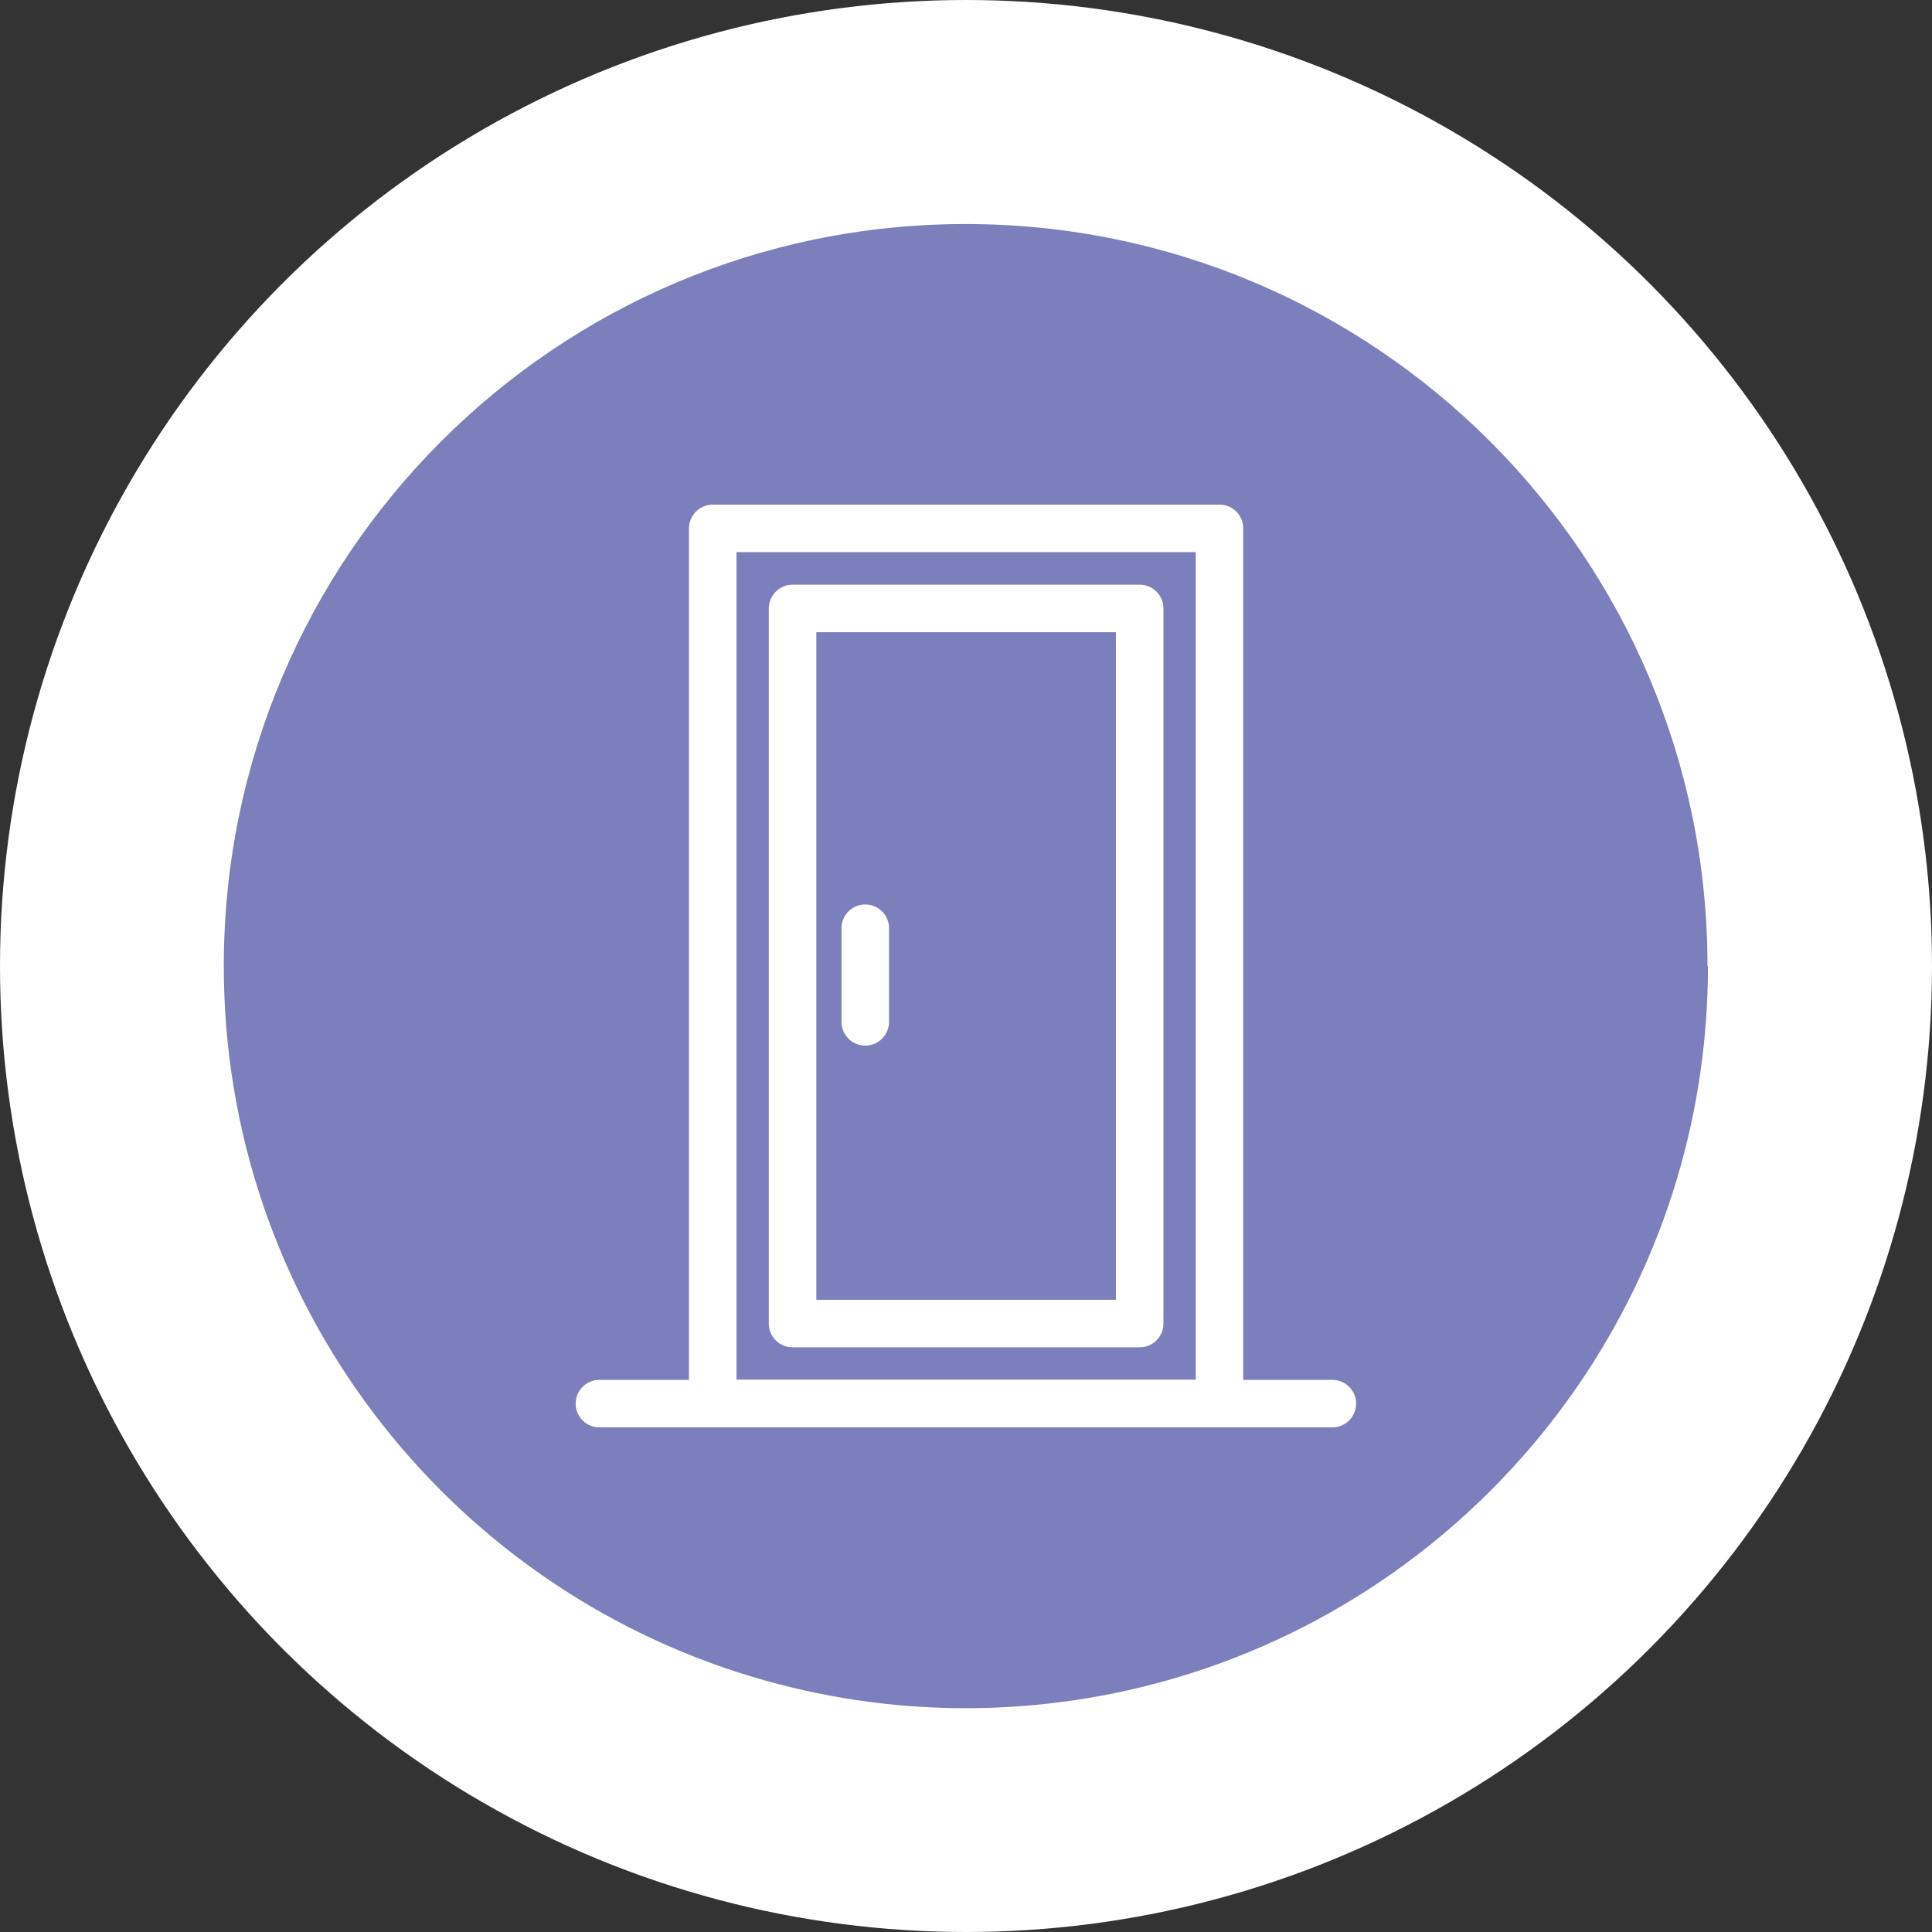
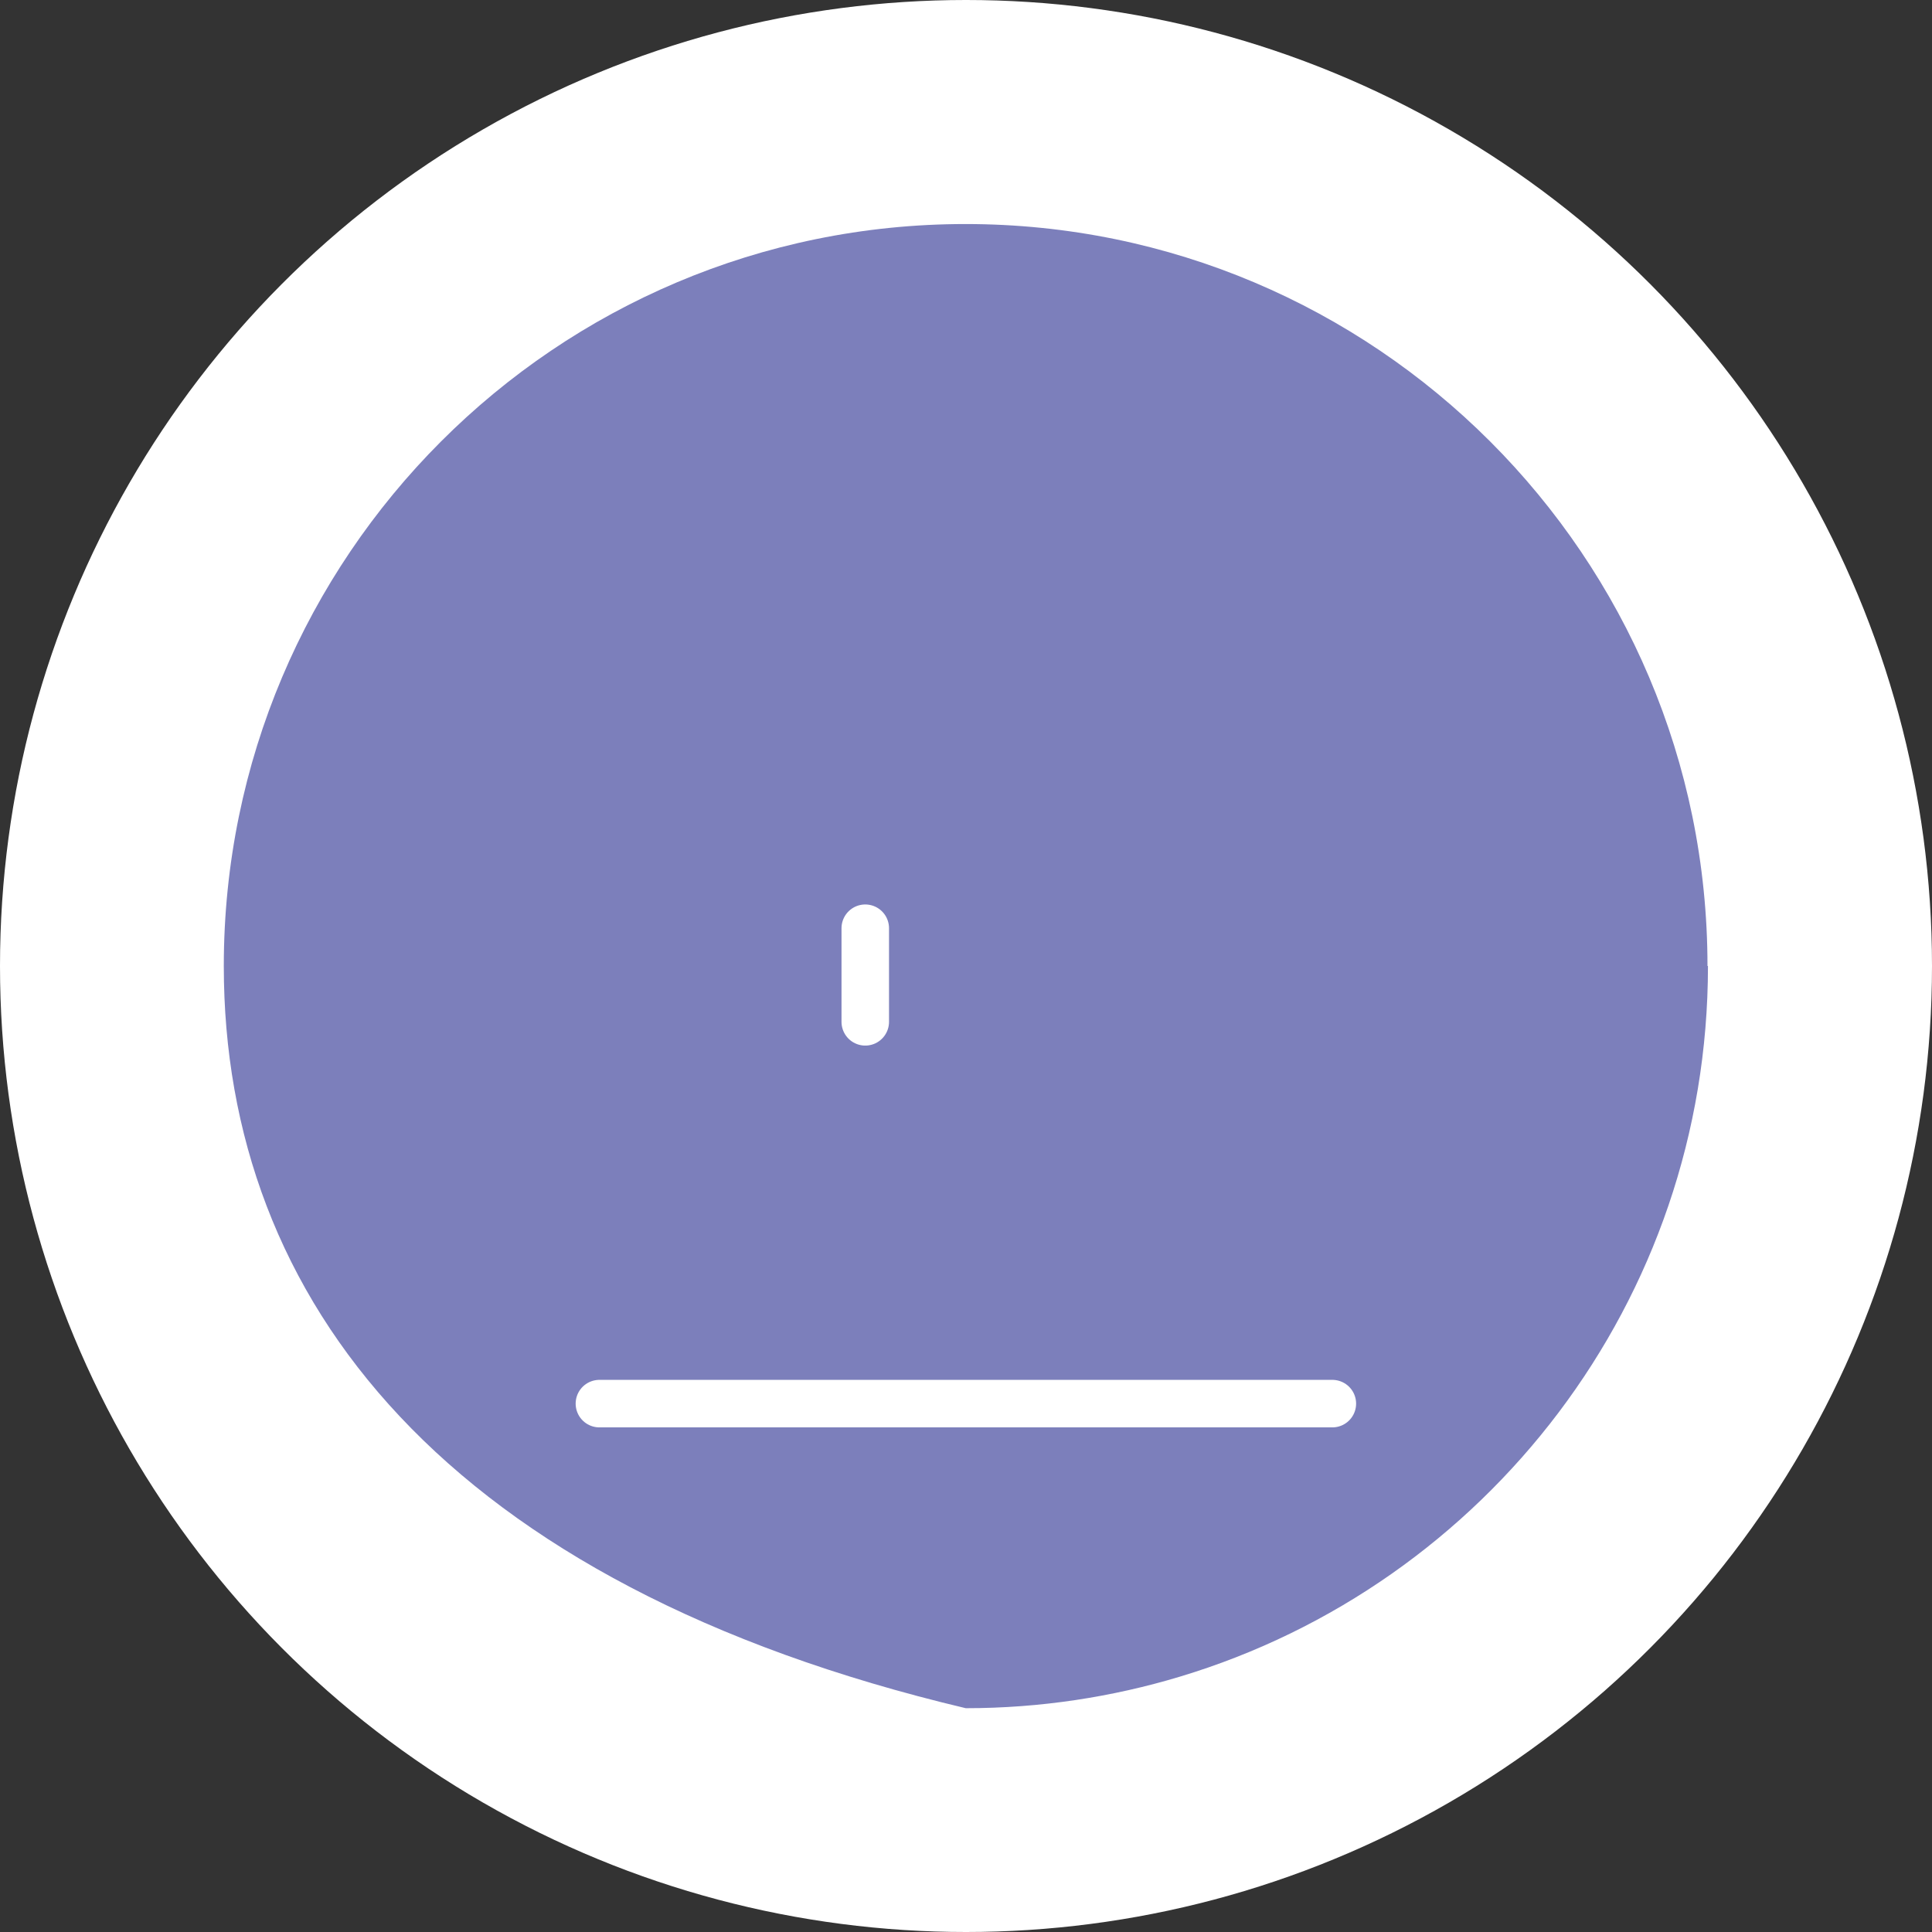
<svg xmlns="http://www.w3.org/2000/svg" width="400px" height="400px" viewBox="0 0 400 400">
  <rect x="0" y="0" width="400" height="400" fill="#333333" stroke="none" />
  <title>tuer</title>
  <g id="Mockup" stroke="none" stroke-width="1" fill="none" fill-rule="evenodd">
    <g id="tuer">
      <g id="Group" fill-rule="nonzero">
        <circle id="Oval" fill="#FFFFFF" cx="200" cy="200" r="200" />
-         <path d="M353.615,200 C353.615,269.405 307.575,328.087 244.319,347.122 C230.3,351.353 215.347,353.665 199.951,353.665 C184.555,353.665 169.651,351.353 155.632,347.122 C92.376,328.136 46.335,269.405 46.335,200 C46.335,115.199 115.101,46.385 199.902,46.385 C284.702,46.385 353.517,115.199 353.517,200 L353.615,200 Z" id="Path" fill="#7C7FBB" />
+         <path d="M353.615,200 C353.615,269.405 307.575,328.087 244.319,347.122 C230.3,351.353 215.347,353.665 199.951,353.665 C92.376,328.136 46.335,269.405 46.335,200 C46.335,115.199 115.101,46.385 199.902,46.385 C284.702,46.385 353.517,115.199 353.517,200 L353.615,200 Z" id="Path" fill="#7C7FBB" />
      </g>
      <g id="Group" stroke-linecap="round" stroke-linejoin="round" transform="translate(124.102, 109.395)" stroke="#FFFFFF" stroke-width="9.838">
-         <polygon id="Path" points="128.333 0 23.463 0 23.463 181.21 128.382 181.21 128.382 0" />
-         <polygon id="Path" points="111.854 16.576 39.99 16.576 39.99 164.634 111.854 164.634" />
        <line x1="55.042" y1="102.164" x2="55.042" y2="82.784" id="Path" />
        <line x1="0" y1="181.21" x2="151.746" y2="181.21" id="Path" />
      </g>
    </g>
  </g>
</svg>